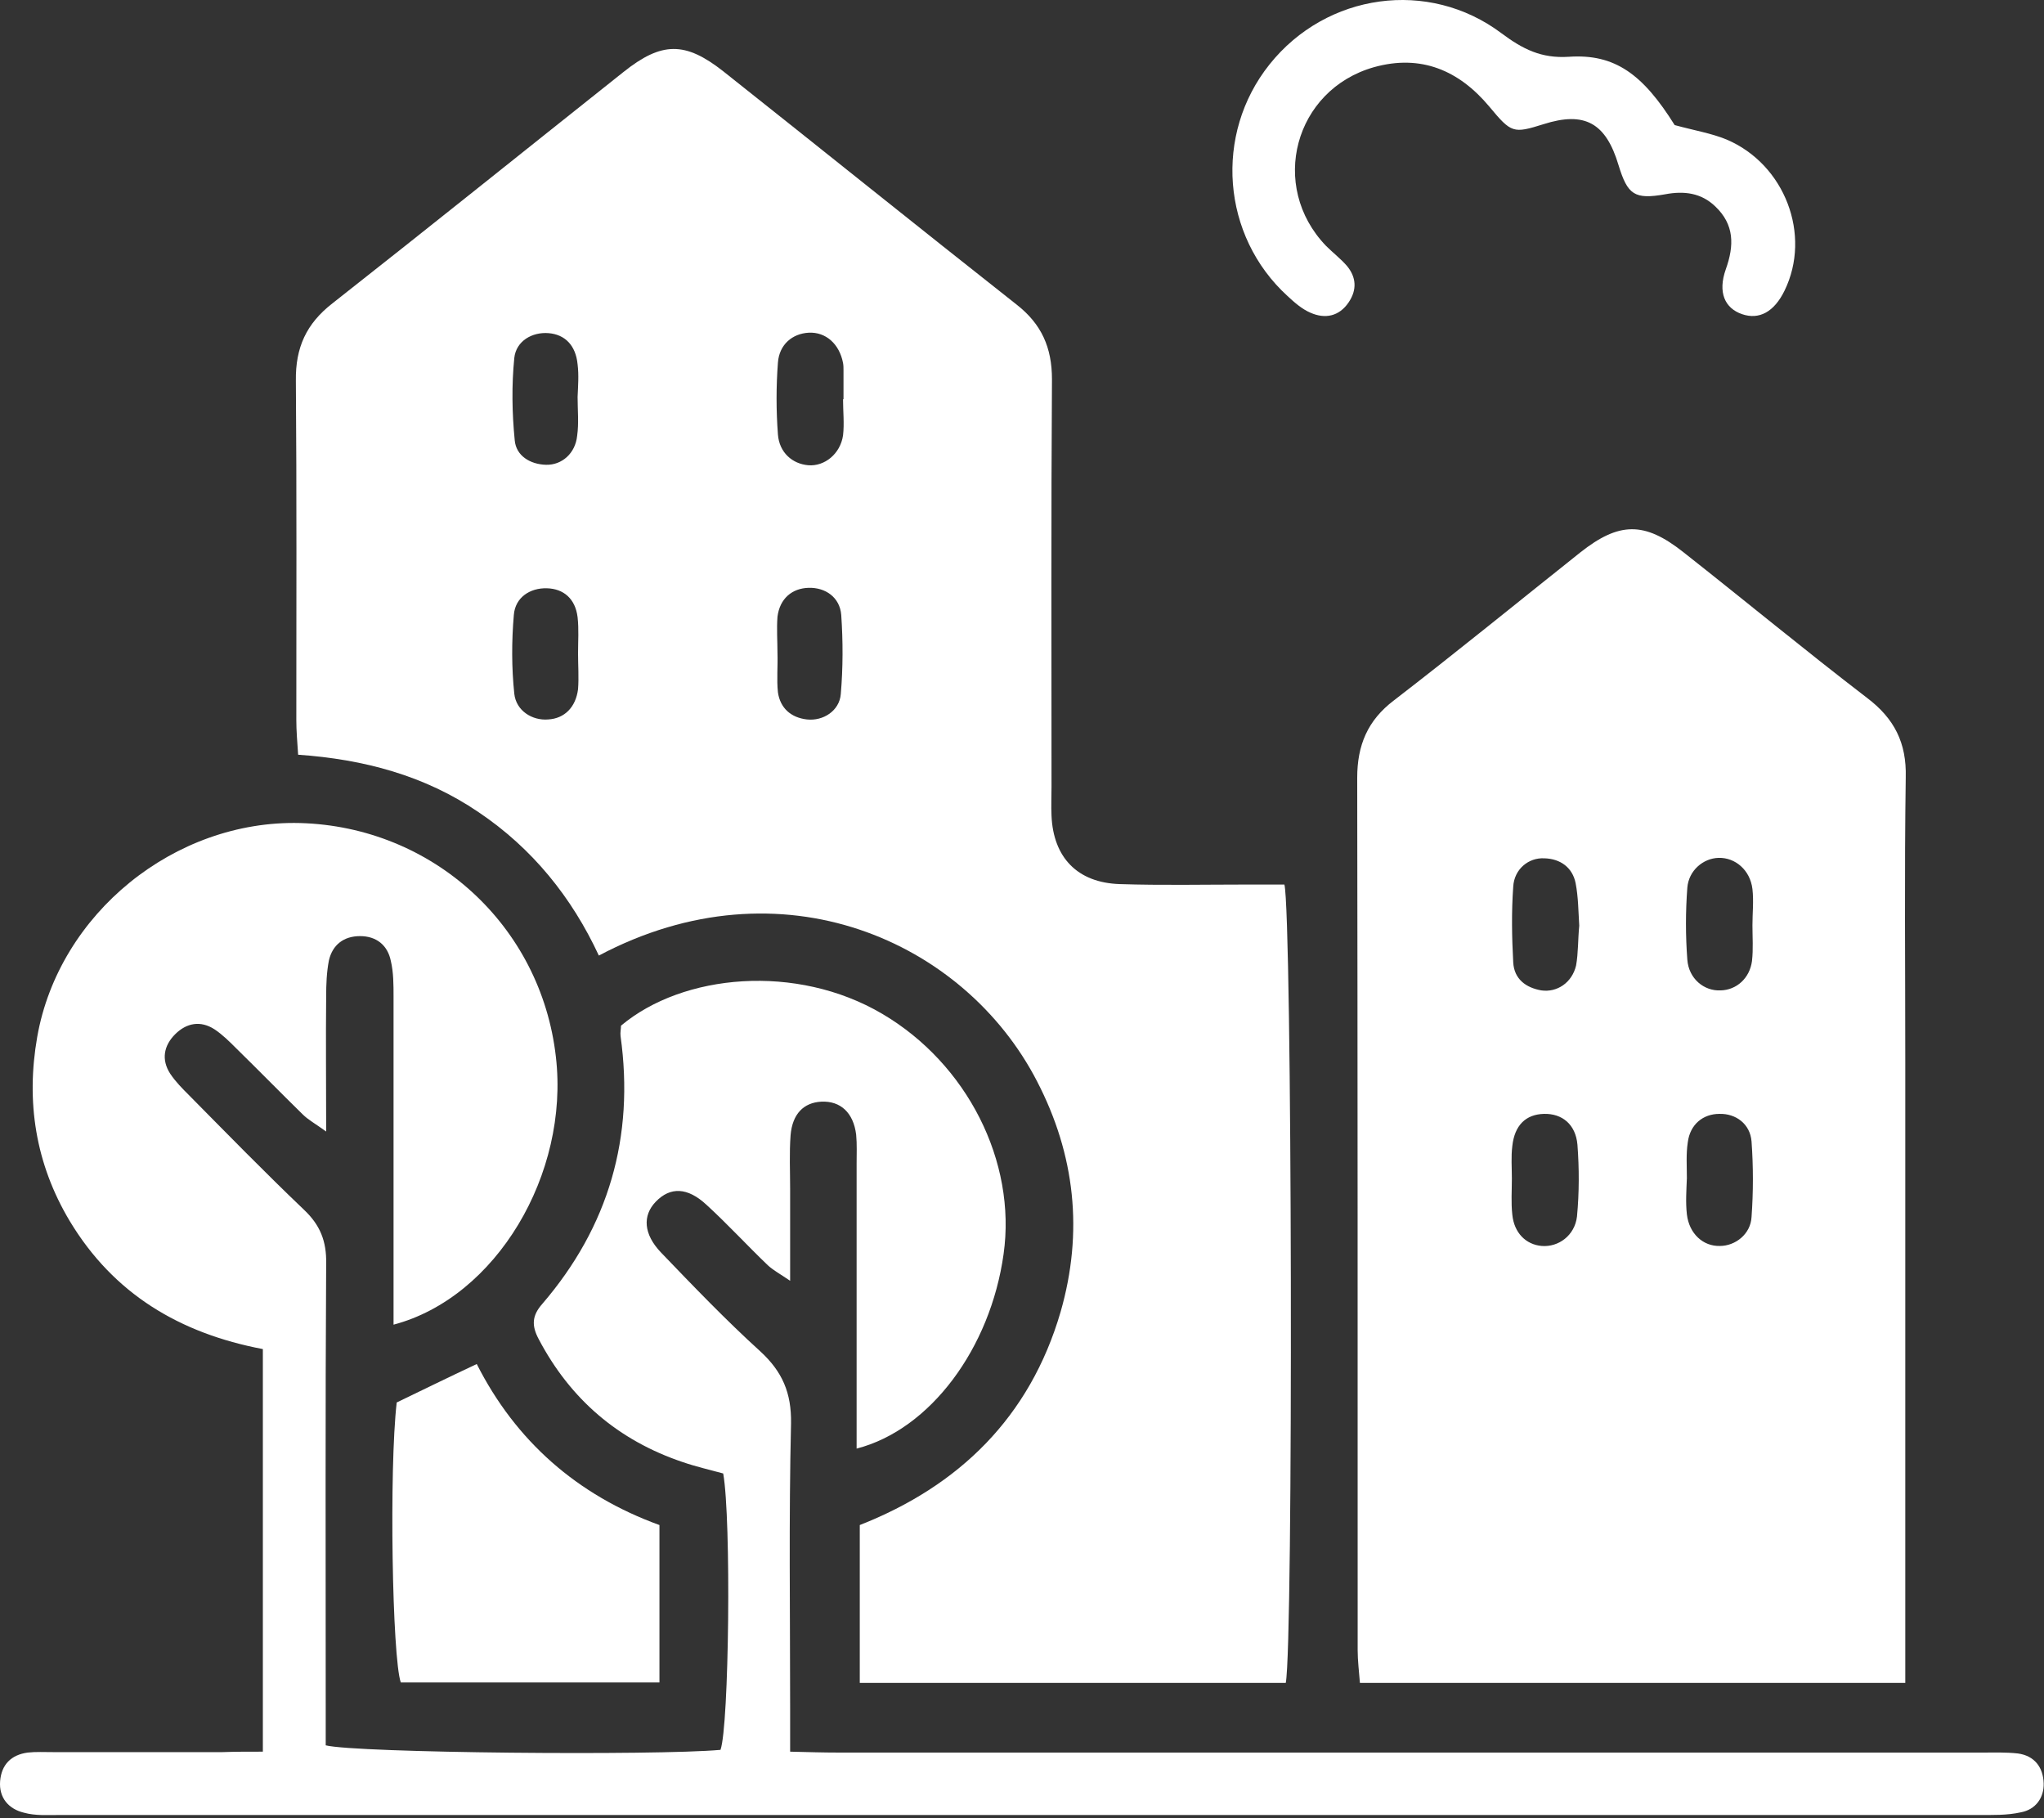
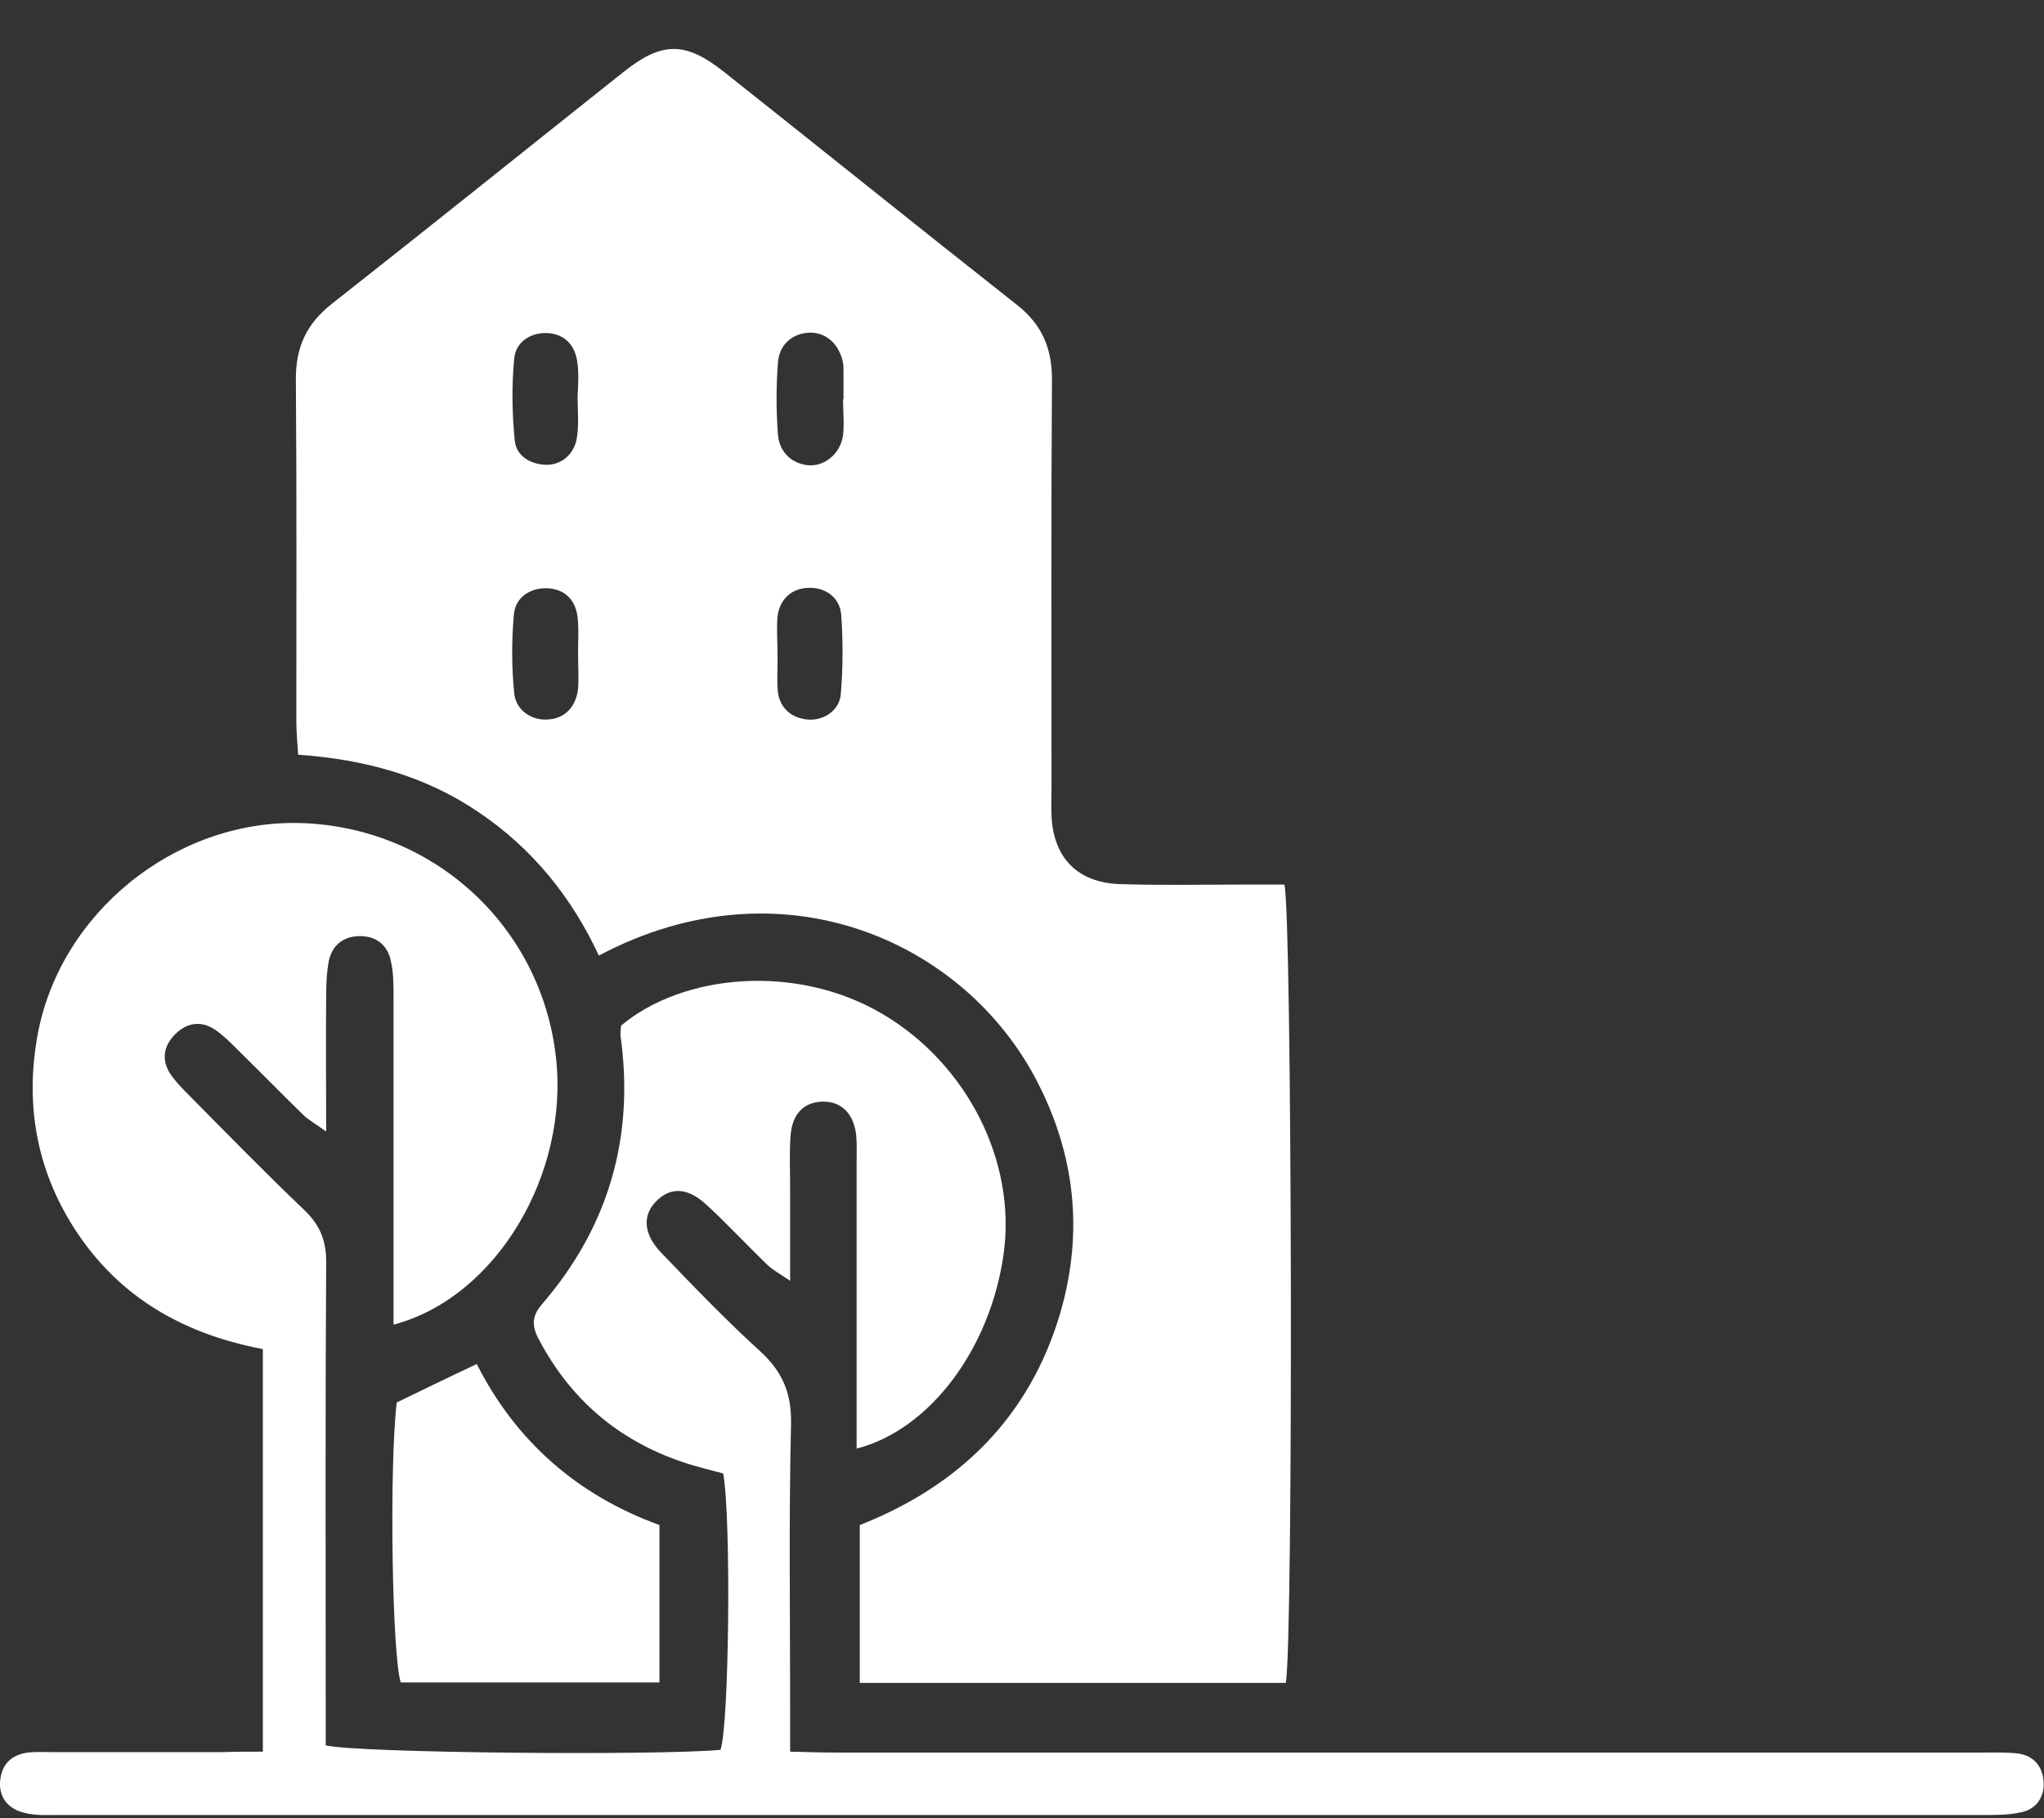
<svg xmlns="http://www.w3.org/2000/svg" width="100%" height="100%" viewBox="0 0 452 402" version="1.1" xml:space="preserve" style="fill-rule:evenodd;clip-rule:evenodd;stroke-linejoin:round;stroke-miterlimit:2;">
  <rect x="0" y="0" width="452" height="402" fill="#333333" stroke="none" />
  <g transform="matrix(1,0,0,1,-73.873,-100.047)">
    <g>
      <g>
        <g>
          <g>
            <path d="M358.2,472.1L264,472.1L264,437.2C285.9,428.6 301.6,413.4 308.4,390.1C313.5,372.4 311.6,355.3 303.2,339.1C287.2,308.1 246.7,289.9 206.3,311.3C200.3,298.4 191.6,287.6 179.7,279.6C167.8,271.5 154.3,267.9 139.8,266.9C139.6,263.9 139.4,261.6 139.4,259.2C139.4,234.2 139.5,209.2 139.3,184.2C139.2,176.9 141.6,171.6 147.4,167.1C168.9,150.2 190.3,133 211.7,116C220.2,109.2 225.4,109.2 233.8,115.8C255.5,133 277,150.3 298.7,167.4C304.2,171.7 306.5,176.9 306.5,183.9C306.3,213.9 306.4,244 306.4,274C306.4,276.1 306.3,278.3 306.4,280.4C306.8,289.6 312.1,295.2 321.5,295.5C330.8,295.8 340.1,295.6 349.4,295.6L357.9,295.6C359.6,302.1 359.9,463.7 358.2,472.1ZM245.8,244.4C245.9,244.4 245.9,244.4 245.8,244.4C245.9,247.3 245.6,250.3 245.9,253.1C246.4,256.6 248.8,258.7 252.3,259.1C255.9,259.5 259.5,257.2 259.8,253.5C260.3,247.7 260.3,241.8 259.9,236C259.6,232.1 256.4,229.9 252.7,230C249,230.1 246.3,232.4 245.8,236.4C245.6,239.1 245.8,241.8 245.8,244.4ZM201.6,187.8C201.6,187.8 201.7,187.8 201.6,187.8C201.7,185.4 201.9,183 201.6,180.6C201.2,176.4 198.8,174 195.2,173.7C191.6,173.4 188,175.4 187.6,179.2C187,185.2 187.1,191.4 187.7,197.4C188,200.8 191.1,202.7 194.6,202.8C198.1,202.9 201.1,200.3 201.5,196.4C201.9,193.6 201.6,190.7 201.6,187.8ZM260.3,188.3L260.4,188.3L260.4,181.9C260.4,181.4 260.4,180.8 260.3,180.3C259.5,176.1 256.5,173.4 252.7,173.6C249.1,173.8 246.2,176.2 245.9,180.2C245.5,185.5 245.5,190.8 245.9,196.1C246.2,200.1 249.1,202.6 252.6,202.9C256.2,203.2 259.7,200.4 260.3,196.3C260.6,193.7 260.3,191 260.3,188.3ZM201.7,244.5C201.7,244.5 201.6,244.5 201.7,244.5C201.7,241.8 201.9,239.2 201.6,236.5C201.1,232.4 198.5,230.2 194.8,230.1C191.1,230 187.8,232.1 187.5,236C187,241.8 187,247.7 187.6,253.4C188,257.2 191.6,259.4 195.1,259.1C198.7,258.9 201.2,256.4 201.7,252.4C201.9,249.8 201.7,247.1 201.7,244.5Z" style="fill:white;fill-rule:nonzero;" />
-             <path d="M495.2,472.1L374.6,472.1C374.4,469.5 374.1,467.2 374.1,464.9C374.1,400.6 374.1,336.3 374,272C374,264.8 376.3,259.3 382.1,254.9C396,244.2 409.6,233.1 423.3,222.2C431.9,215.4 437.5,215.3 446.1,222.1C459.7,232.8 473,243.8 486.7,254.3C492.8,258.9 495.5,264.3 495.3,271.9C495,292.9 495.2,313.9 495.2,334.9L495.2,472.1ZM461.4,304.6C461.4,301.9 461.7,299.3 461.4,296.6C460.9,292.4 457.6,289.6 453.9,289.7C450.5,289.8 447.3,292.5 447,296.3C446.6,301.6 446.6,306.9 447,312.2C447.3,316.4 450.7,319.2 454.4,319C457.9,318.9 460.8,316.3 461.3,312.5C461.6,309.9 461.4,307.2 461.4,304.6ZM423.1,304.7C422.9,301.6 422.9,298.4 422.3,295.3C421.6,291.8 418.9,289.9 415.4,289.8C411.9,289.6 408.7,292.2 408.5,296.1C408.1,301.6 408.2,307.3 408.5,312.8C408.7,316.5 411.3,318.4 414.7,319C418.2,319.5 421.5,317.3 422.4,313.5C422.9,310.7 422.8,307.7 423.1,304.7ZM408.2,360.6C408.2,363.3 408,365.9 408.3,368.6C408.7,372.6 411.3,375.2 414.8,375.5C418.5,375.8 422.1,373.2 422.6,369C423.1,363.7 423.1,358.4 422.7,353.1C422.3,348.6 419.3,346.2 415.3,346.3C411.3,346.4 408.8,348.8 408.3,353.4C408,355.8 408.2,358.2 408.2,360.6ZM446.9,360.5C446.8,363.2 446.6,365.8 446.9,368.5C447.4,372.8 450.5,375.6 454.2,375.5C457.6,375.5 461,372.9 461.2,369.1C461.6,363.6 461.6,357.9 461.2,352.4C460.9,348.5 457.7,346.2 454.1,346.3C450.5,346.3 447.6,348.6 447.1,352.6C446.7,355.2 446.9,357.9 446.9,360.5Z" style="fill:white;fill-rule:nonzero;" />
            <path d="M132,487.3L132,398.3C113.6,394.8 99,386.1 89.3,370C81.7,357.3 79.6,343.6 82.1,329.3C86.9,302 112.5,281.3 140.2,282C169.5,282.8 193.5,304.6 196.8,333.7C199.8,359.6 183.6,386.9 160.9,392.9L160.9,320.4C160.9,317.8 160.9,315 160.3,312.5C159.6,309 157.1,307 153.5,307C149.9,307 147.4,308.9 146.6,312.4C146.1,315 146,317.7 146,320.3C145.9,329.8 146,339.3 146,350.2C143.5,348.4 142,347.6 140.8,346.4C135.9,341.6 131,336.6 126.1,331.8C124.6,330.3 123.1,328.8 121.3,327.6C118.2,325.6 115.1,326.2 112.6,328.7C110.1,331.2 109.5,334.3 111.5,337.4C112.7,339.2 114.2,340.7 115.7,342.2C124.1,350.7 132.5,359.3 141.1,367.5C144.7,370.9 146.1,374.5 146,379.4C145.8,411.8 145.9,444.3 145.9,476.7L145.9,485.9C152.6,487.6 218.9,488.2 233.2,486.9C235.1,481.6 235.6,435.9 233.8,425.8C230.9,425 227.8,424.3 224.9,423.3C210.6,418.5 200,409.4 193,396.1C191.4,393.1 191.5,390.9 193.8,388.3C208.5,371.2 214.2,351.4 211.1,329.1C211,328.3 211.2,327.5 211.2,326.8C224.9,315.3 250,313 269,324.2C287.7,335.2 298.7,356.8 295.8,377.3C292.9,398.1 279.6,416.1 263.3,420.3L263.3,357.3C263.3,355.2 263.4,353 263.2,350.9C262.6,346 259.7,343.4 255.5,343.6C251.6,343.8 249.1,346.3 248.7,351C248.4,355 248.6,359 248.6,363L248.6,383.2C246.4,381.7 244.9,380.9 243.7,379.8C239.1,375.4 234.8,370.7 230.1,366.4C225.9,362.5 222.1,362.4 218.9,365.7C215.9,368.8 216.2,372.9 220,376.9C227.2,384.4 234.4,391.9 242,398.8C246.9,403.3 248.9,408 248.8,414.7C248.3,435.7 248.6,456.7 248.6,477.7L248.6,487.3C252.6,487.4 256,487.5 259.3,487.5L512.1,487.5C514.8,487.5 517.4,487.4 520.1,487.7C523.8,488.2 525.7,490.8 525.8,494.3C525.9,497.5 524,500.1 520.8,500.7C517.7,501.4 514.5,501.3 511.3,501.3L87.1,501.3C84.5,501.3 81.7,501.5 79.2,500.8C75.8,500 73.6,497.5 73.9,493.8C74.2,490.2 76.3,488 80,487.5C81.8,487.3 83.7,487.4 85.6,487.4L123.1,487.4C125.9,487.3 128.5,487.3 132,487.3Z" style="fill:white;fill-rule:nonzero;" />
            <path d="M219.7,437.2L219.7,472L162.5,472C160.6,466.5 159.9,424.8 161.6,410.1C167,407.5 172.7,404.7 179.3,401.6C187.9,418.6 201.5,430.6 219.7,437.2Z" style="fill:white;fill-rule:nonzero;" />
-             <path d="M444.2,127.7C448.6,128.9 452.3,129.5 455.7,130.9C468.6,136.4 474.5,152 468.5,164.3C466.2,169 462.9,170.8 459.1,169.5C455.3,168.2 453.7,164.7 455.5,159.6C457.4,154.3 457.4,149.7 453.2,145.7C450.1,142.7 446.3,142.2 442.1,143C435.3,144.2 433.8,143.1 431.8,136.6C429,127.2 424.3,124.6 415.2,127.5C408.5,129.6 408.1,129.5 403.2,123.6C396.5,115.6 388.1,112 377.7,114.9C360.1,119.9 354.4,141.2 367.1,154.4C368.6,155.9 370.3,157.2 371.7,158.8C373.8,161.3 374,164.1 372.1,166.9C370,170 366.9,170.6 363.7,169.2C361.8,168.4 360.1,166.9 358.6,165.5C344,152.2 342.3,129.7 354.6,114.3C367.2,98.5 389.8,95.3 405.9,107.4C410.6,110.9 414.7,113 420.8,112.6C431,111.9 437.2,116.5 444.2,127.7Z" style="fill:white;fill-rule:nonzero;" />
          </g>
        </g>
      </g>
    </g>
  </g>
</svg>